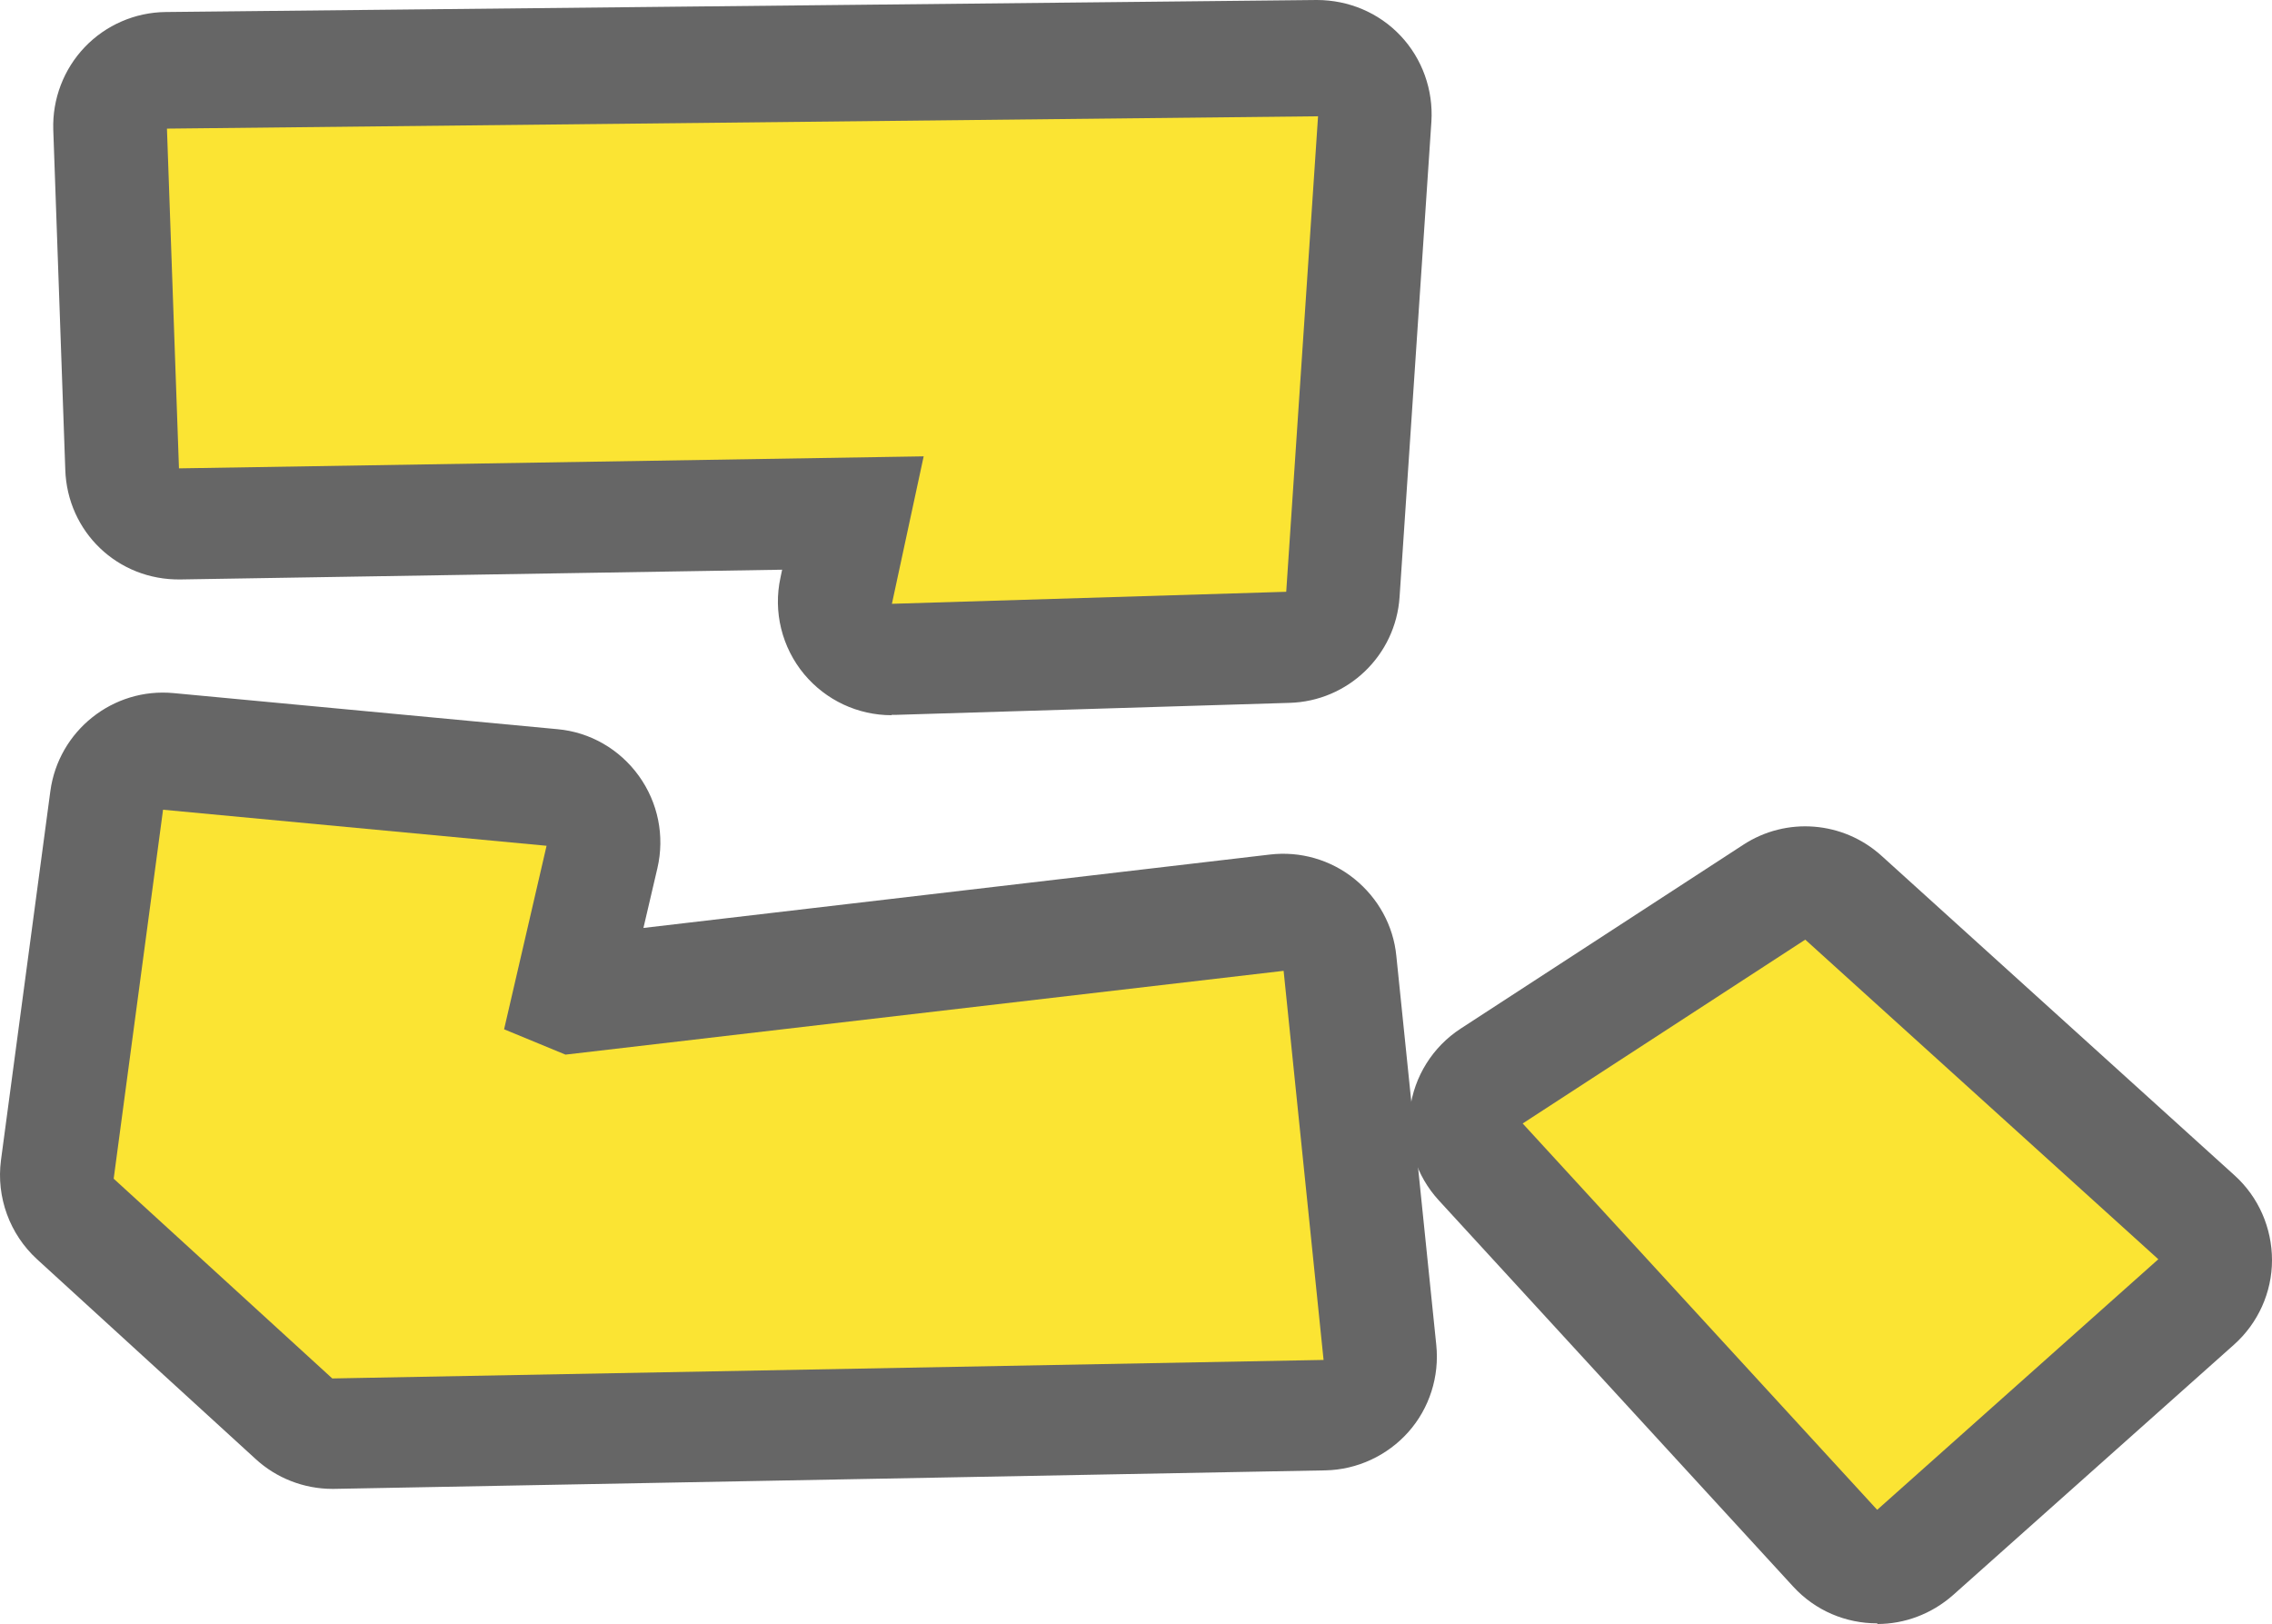
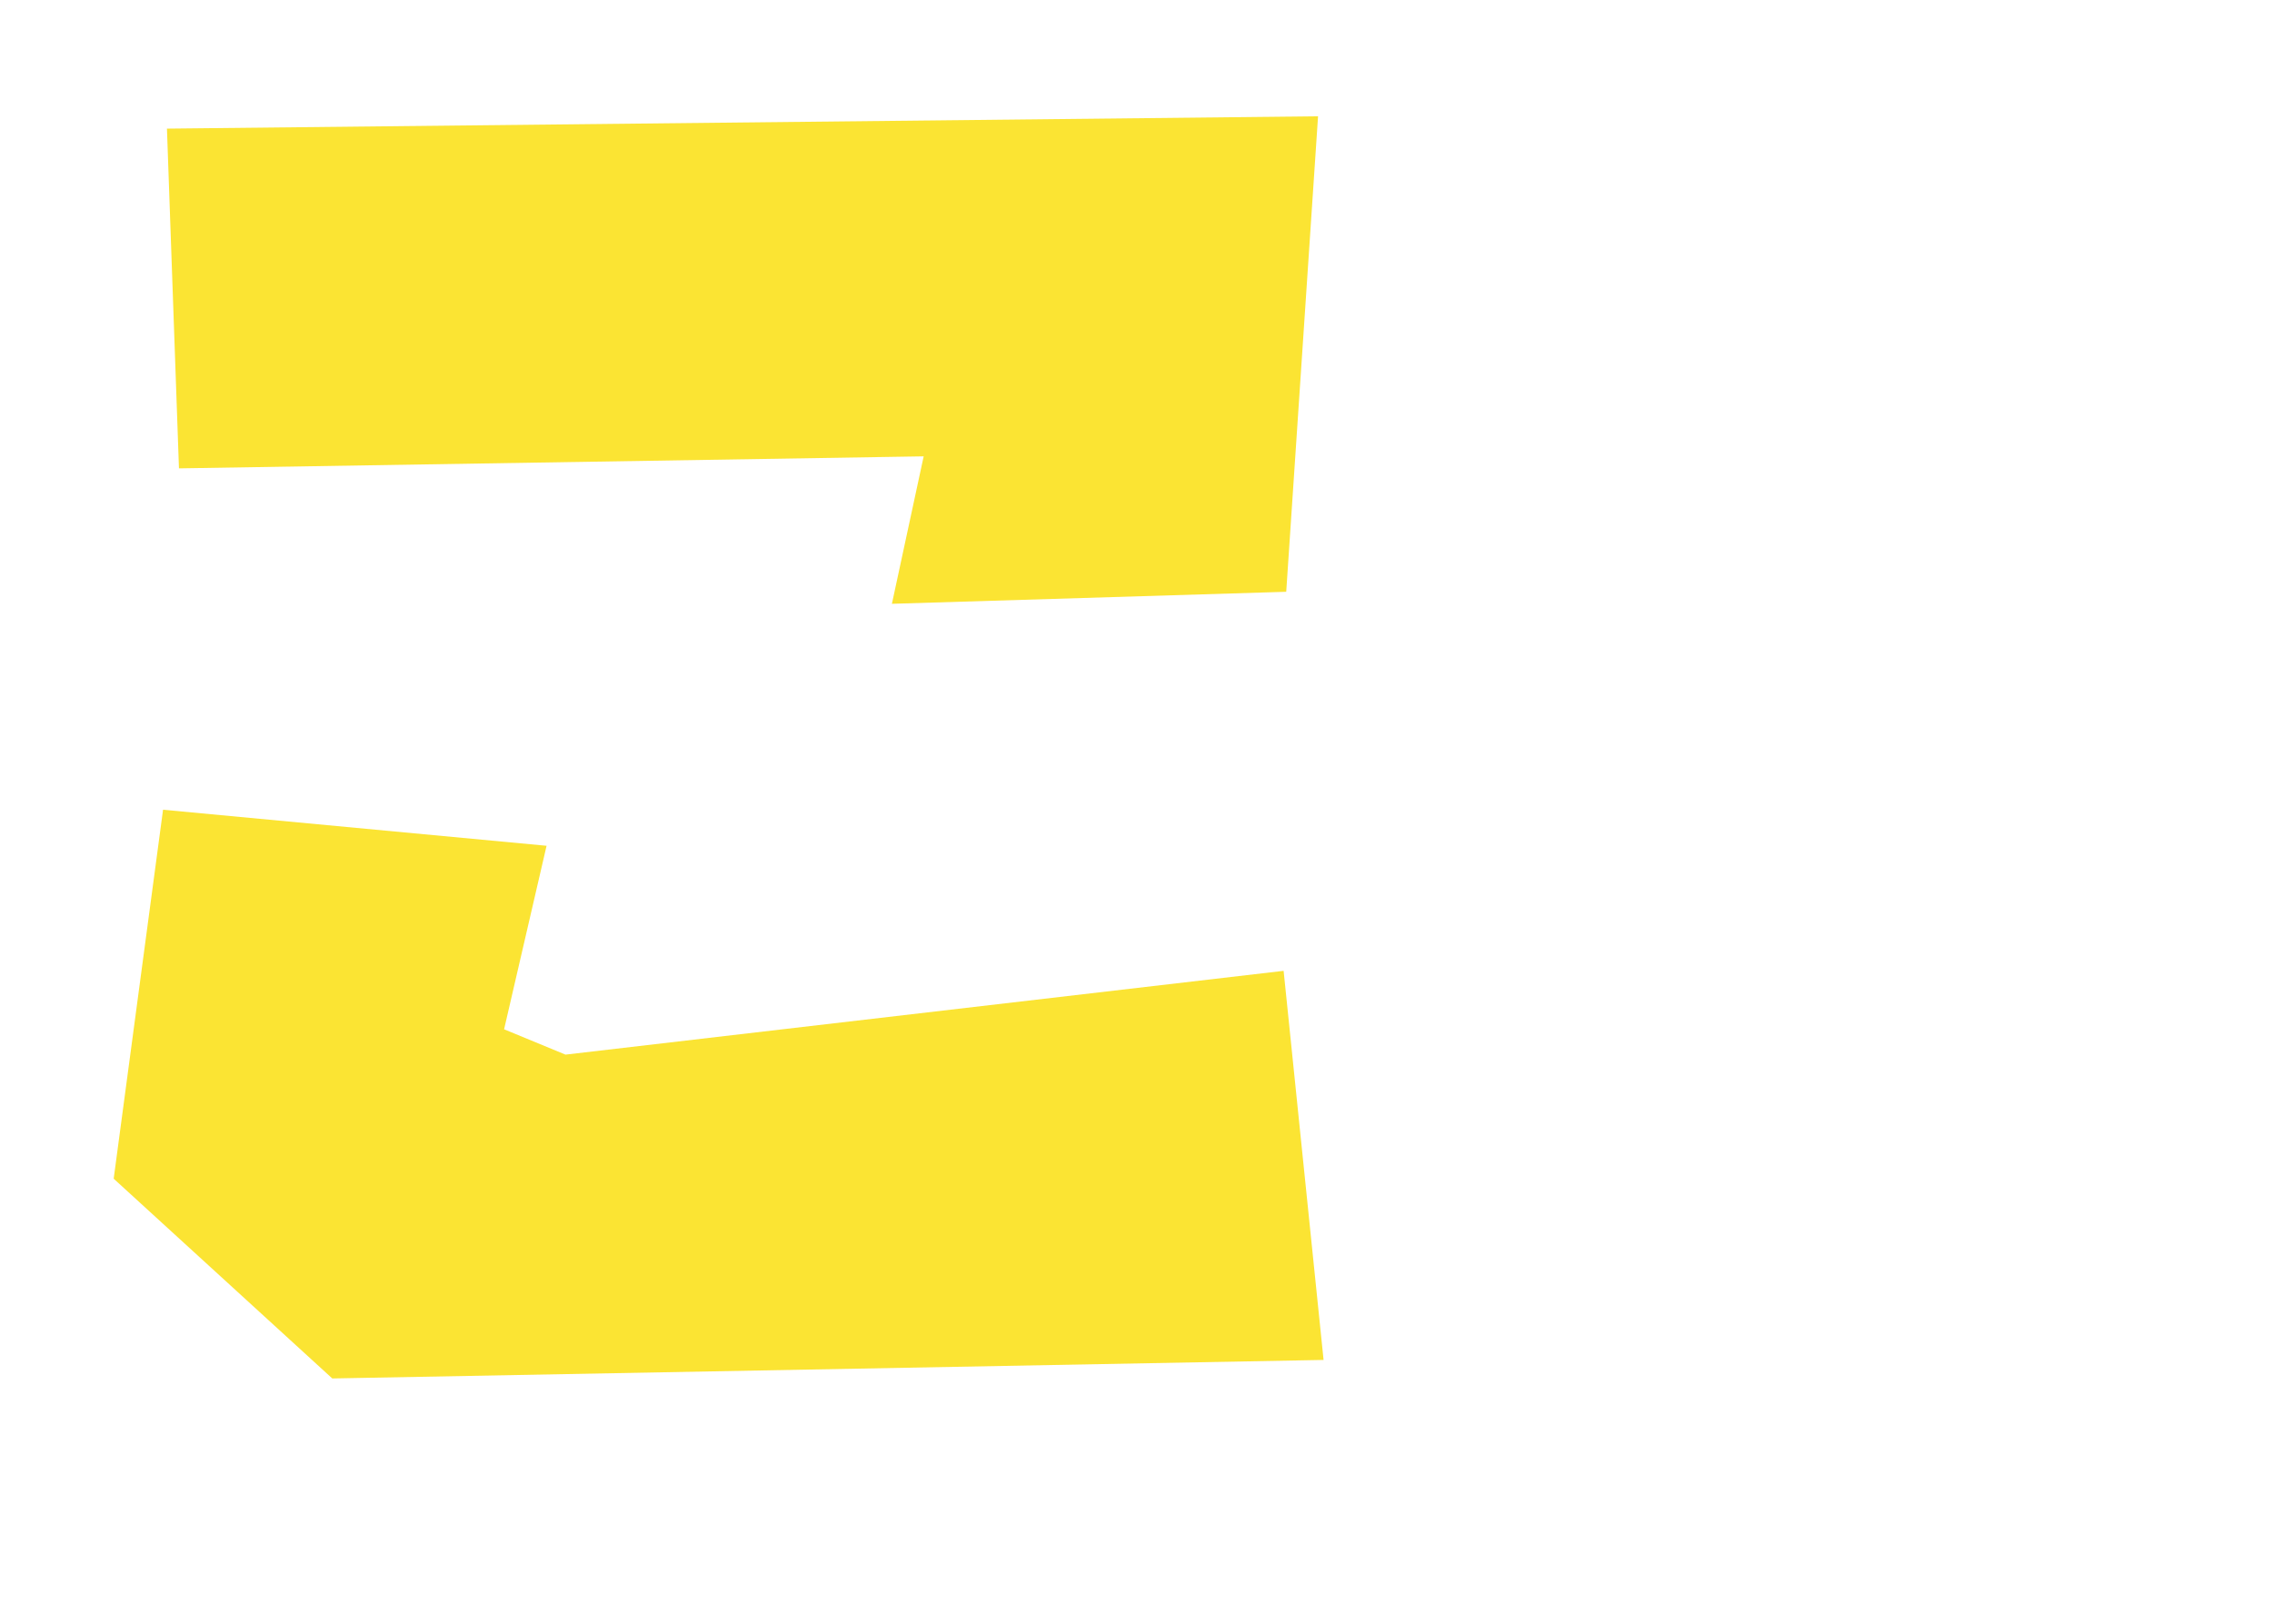
<svg xmlns="http://www.w3.org/2000/svg" id="_レイヤー_2" viewBox="0 0 69.95 50">
  <defs>
    <style>.cls-1{fill:#fbe433;}.cls-2{fill:#666;}</style>
  </defs>
  <g id="_レイヤー_2-2">
-     <path class="cls-2" d="M10.23,45.84c-.87,0-1.72-.33-2.36-.92l-6.73-6.15c-.84-.77-1.26-1.91-1.11-3.05l1.52-11.36c.25-1.86,1.93-3.2,3.8-3.02l11.81,1.11c1.01,.09,1.92,.62,2.51,1.44s.8,1.85,.57,2.84l-.43,1.84,19.29-2.26c.93-.11,1.87,.16,2.6,.75s1.2,1.44,1.29,2.37l1.23,11.98c.1,.97-.21,1.95-.86,2.68s-1.58,1.16-2.55,1.18l-30.52,.57h-.06Zm-3.02-11l4.35,3.98,25.31-.48-.48-4.66-18.58,2.17c-.59,.07-1.19,0-1.74-.24l-1.89-.78c-1.58-.65-2.46-2.36-2.07-4.03l.41-1.76-4.47-.42-.83,6.21h0Zm20.24-12.82c-1.04,0-2.02-.46-2.69-1.26-.69-.83-.96-1.93-.73-2.98l.05-.24-18.52,.3c-1.94,.03-3.49-1.47-3.55-3.38L1.64,3.99c-.03-.94,.32-1.86,.97-2.54S4.16,.38,5.1,.37L40.54,0c.98,0,1.91,.39,2.58,1.1,.67,.71,1.01,1.67,.95,2.64l-.98,14.64c-.12,1.8-1.59,3.21-3.39,3.26l-12.14,.37s-.07,0-.11,0Zm.98-11.55c1.05,0,2.04,.47,2.71,1.28,.68,.83,.94,1.92,.71,2.96l-.04,.18,4.49-.14,.52-7.7-28.07,.29,.12,3.44,19.49-.31h.07Z" />
-     <path class="cls-2" d="M57.79,49.98c-.95,0-1.89-.38-2.58-1.13l-10.91-11.89c-.7-.76-1.02-1.78-.89-2.8s.7-1.93,1.56-2.49l8.7-5.66c1.33-.87,3.08-.73,4.26,.34l10.87,9.84c.74,.67,1.15,1.62,1.15,2.61s-.43,1.94-1.17,2.6l-8.65,7.71c-.67,.59-1.5,.89-2.33,.89v-.02Zm-5.55-14.72l5.79,6.31,3.17-2.82-5.98-5.42-2.97,1.93h0Z" />
    <path class="cls-1" d="M16.83,26.03l-1.31,5.66,1.89,.78,22.11-2.58,1.23,11.98-30.52,.57-6.73-6.15,1.52-11.36,11.81,1.11h0Zm11.61-11.99l-.98,4.55,12.14-.37,.98-14.64L5.14,3.96l.37,10.46s22.93-.37,22.93-.37Z" />
-     <path class="cls-1" d="M57.79,46.48l-10.91-11.89,8.7-5.66,10.87,9.84-8.65,7.71h-.01Z" />
  </g>
</svg>